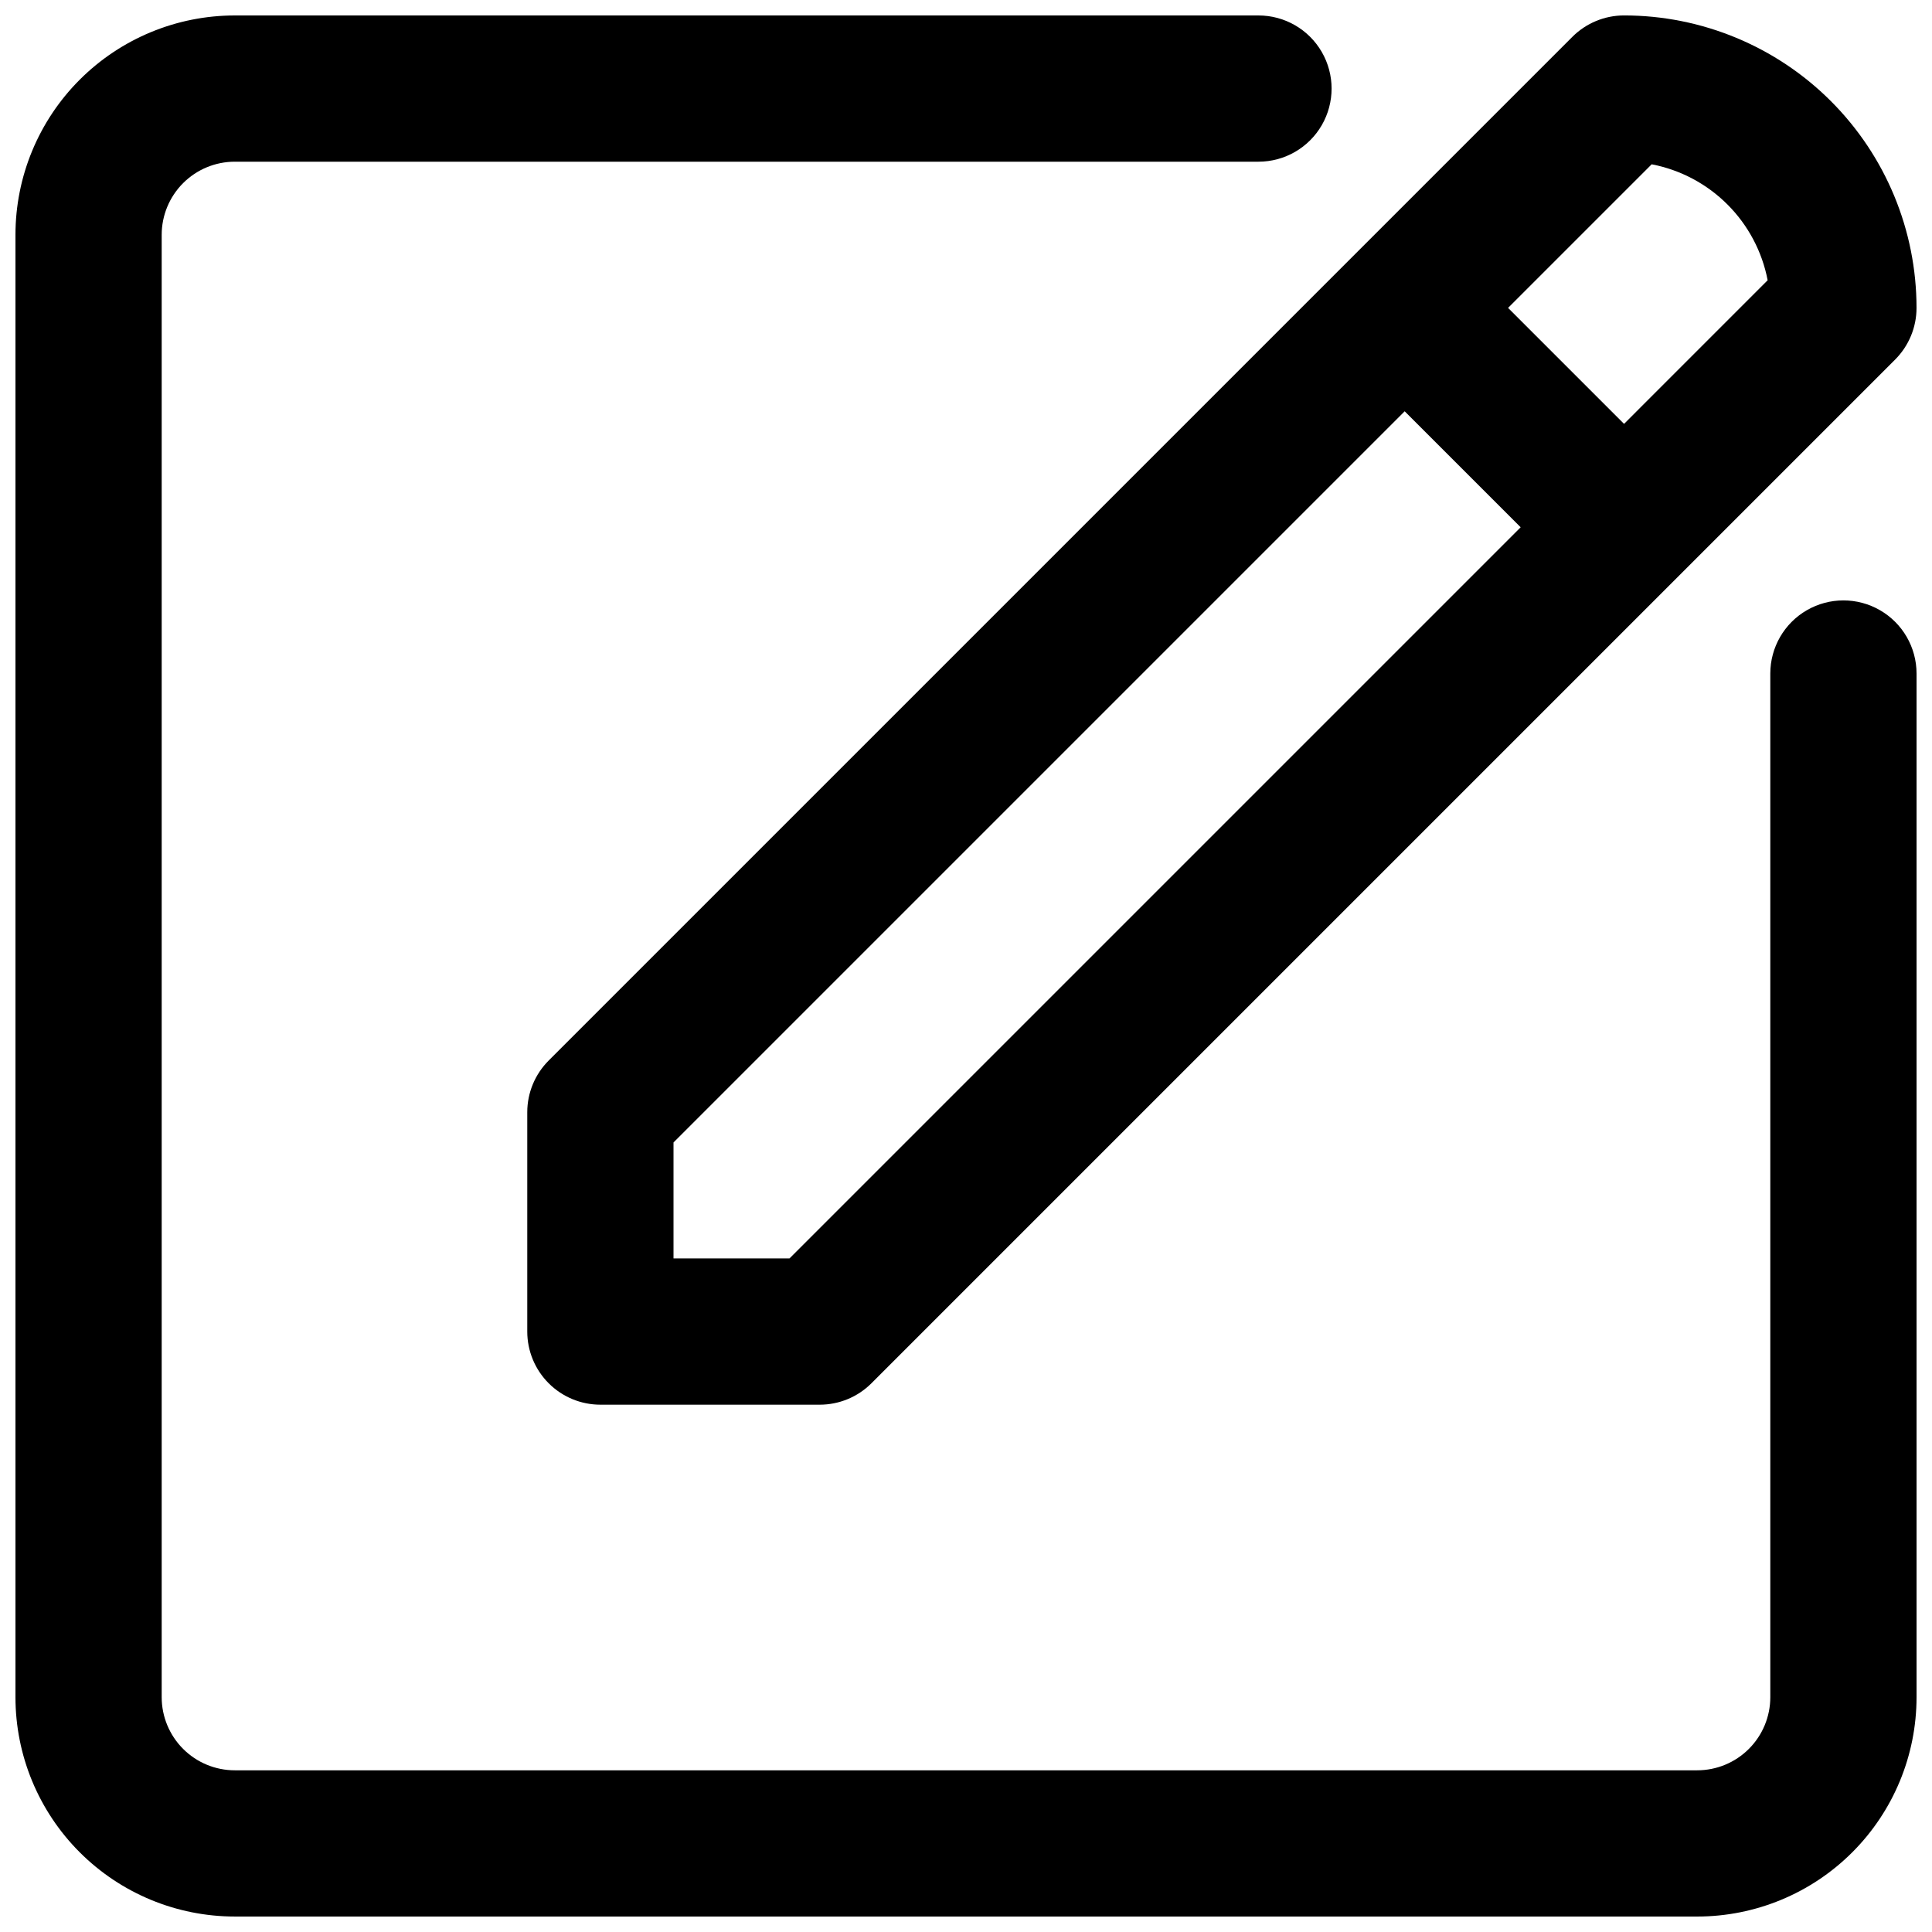
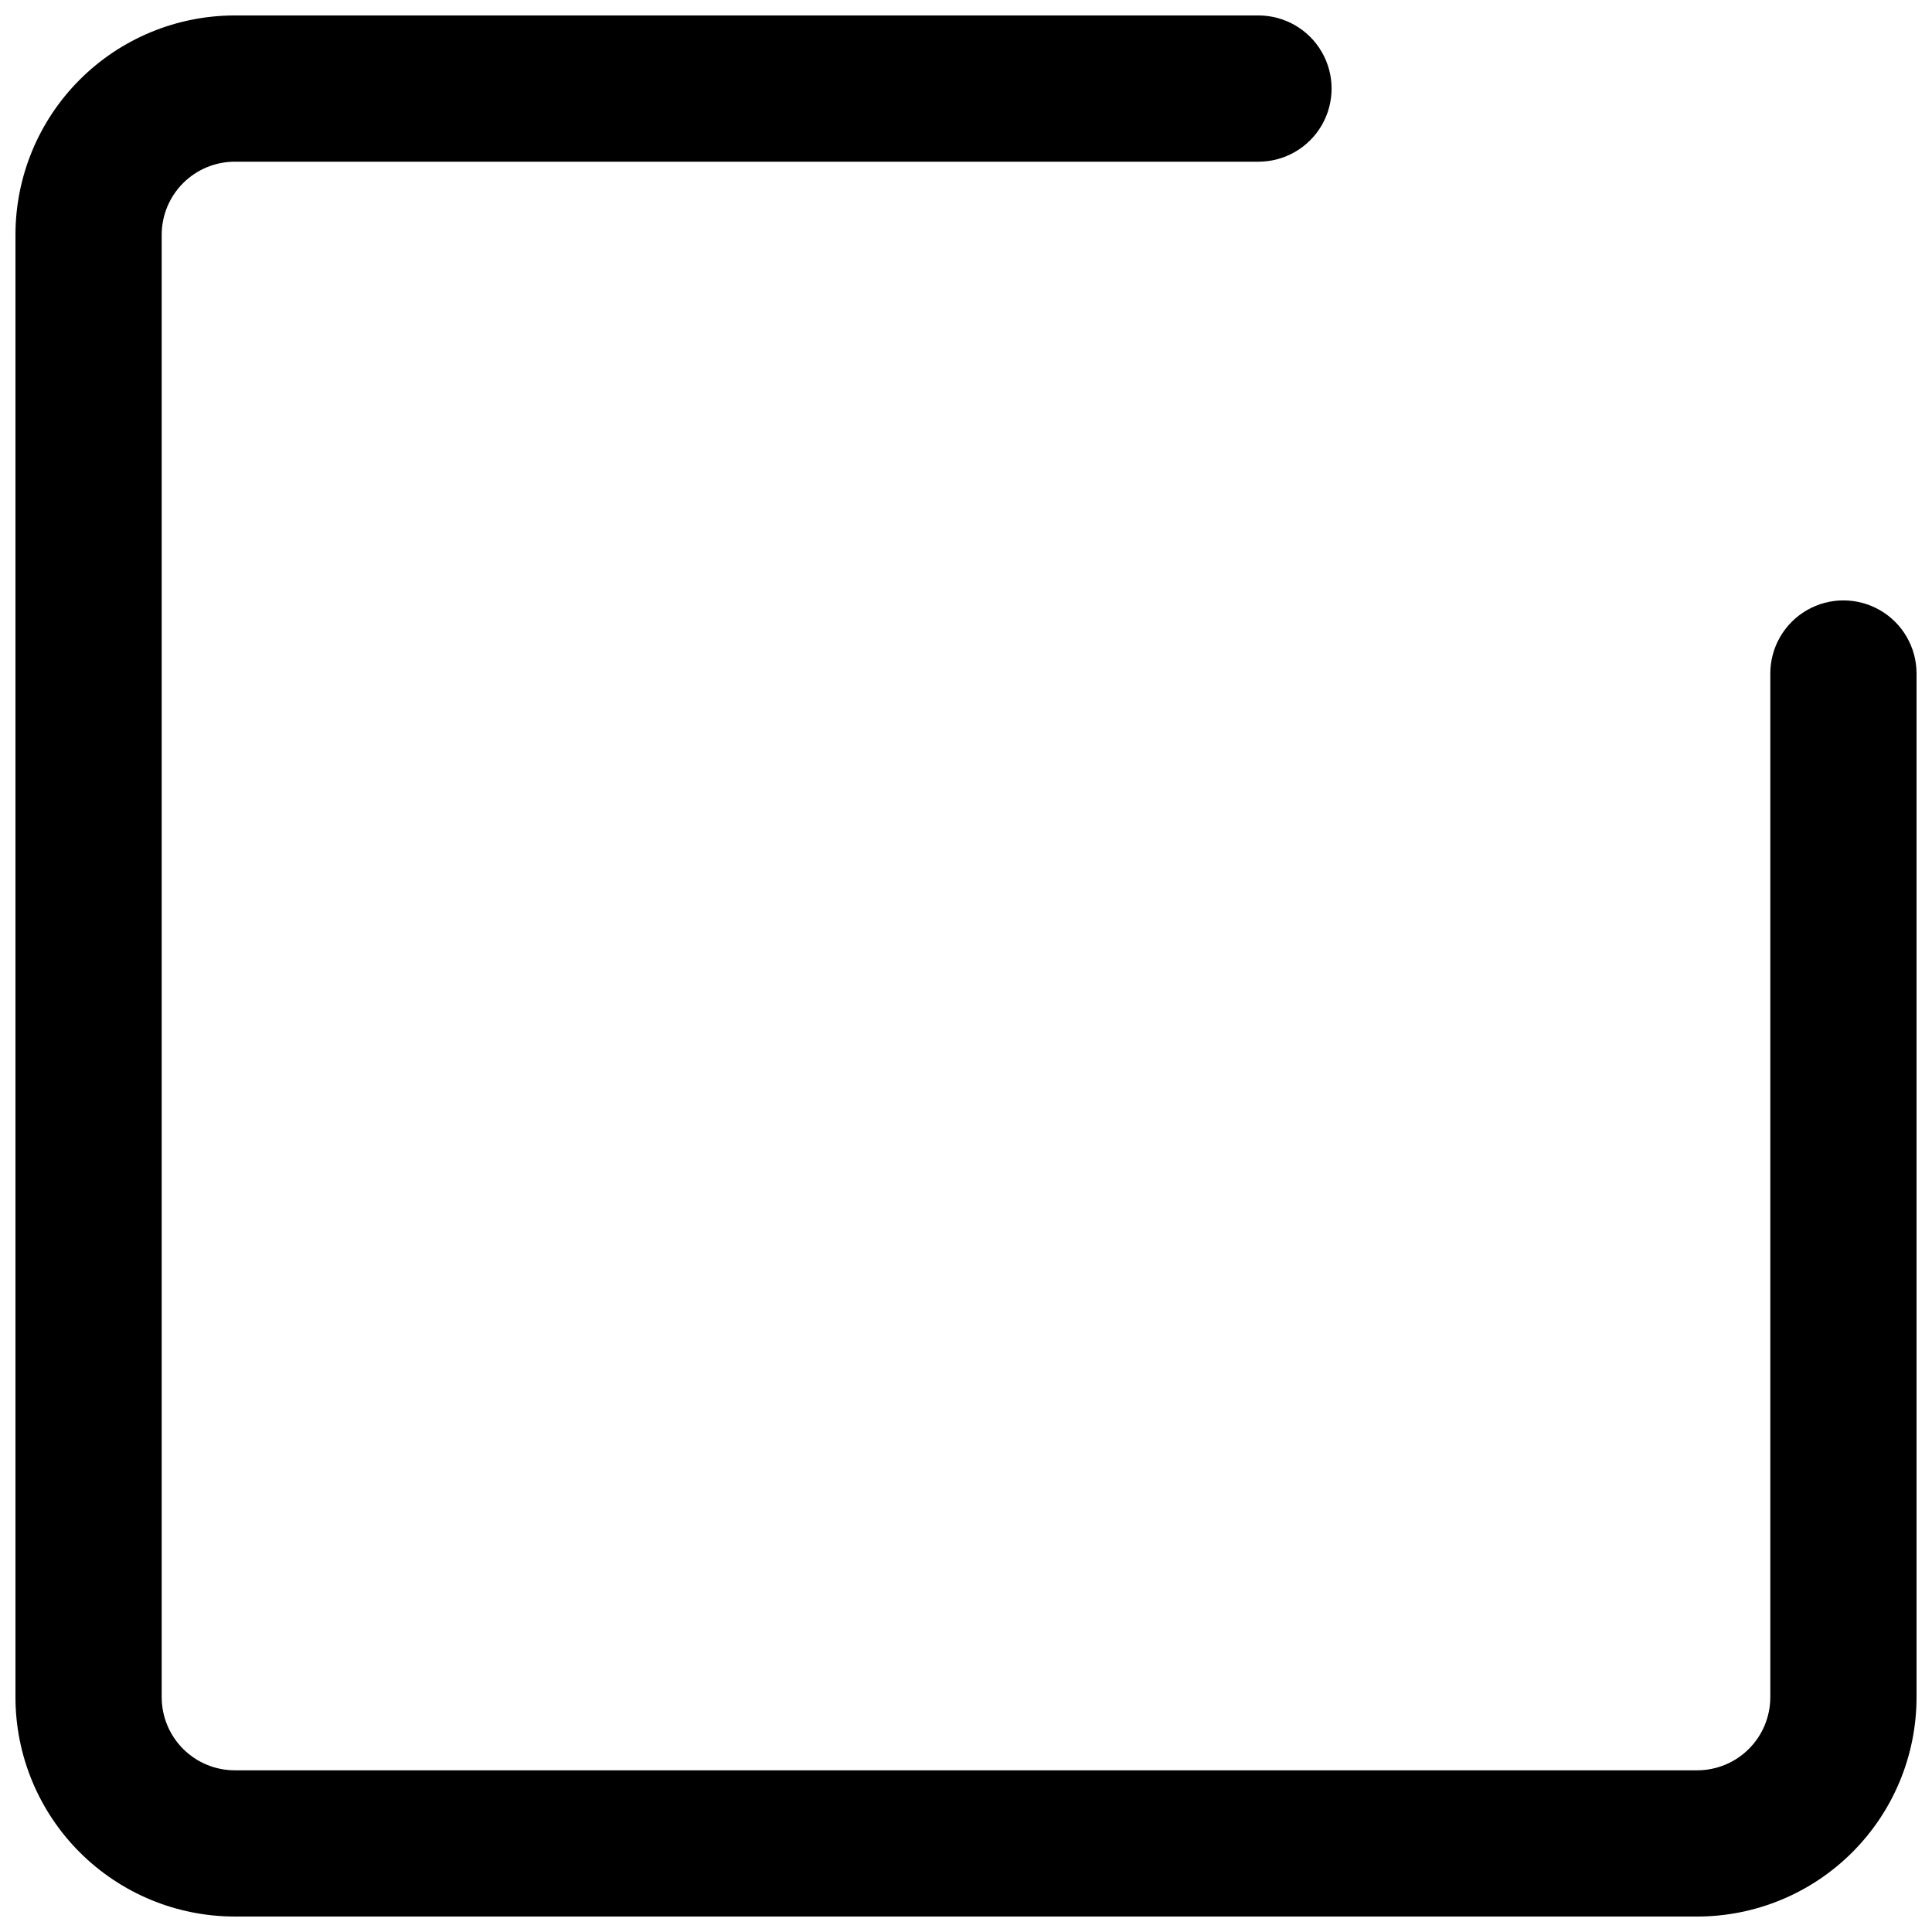
<svg xmlns="http://www.w3.org/2000/svg" width="800px" height="800px" version="1.1" viewBox="144 144 512 512">
  <defs>
    <clipPath id="b">
      <path d="m148.09 148.09h503.81v503.81h-503.81z" />
    </clipPath>
    <clipPath id="a">
-       <path d="m283 148.09h368.9v368.91h-368.9z" />
-     </clipPath>
+       </clipPath>
  </defs>
  <g>
    <g clip-path="url(#b)">
      <path d="m593.77 651.9h-387.54c-15.418 0-30.203-6.125-41.105-17.027-10.902-10.898-17.027-25.688-17.027-41.105v-387.54c0-15.418 6.125-30.203 17.027-41.105s25.688-17.027 41.105-17.027h271.28c6.922 0 13.32 3.691 16.781 9.688 3.461 5.996 3.461 13.383 0 19.379-3.461 5.996-9.859 9.688-16.781 9.688h-271.28c-5.141 0-10.07 2.043-13.703 5.676-3.633 3.633-5.676 8.562-5.676 13.703v387.54c0 5.141 2.043 10.07 5.676 13.703 3.633 3.633 8.562 5.676 13.703 5.676h387.54c5.141 0 10.07-2.043 13.703-5.676 3.633-3.633 5.676-8.562 5.676-13.703v-271.28c0-6.922 3.695-13.32 9.688-16.781 5.996-3.461 13.383-3.461 19.379 0 5.996 3.461 9.688 9.859 9.688 16.781v271.28c0 15.418-6.125 30.207-17.027 41.105-10.898 10.902-25.688 17.027-41.105 17.027z" />
    </g>
    <g clip-path="url(#a)">
-       <path d="m574.39 148.09c-5.141 0-10.066 2.043-13.699 5.676l-271.28 271.28v0.004c-3.637 3.633-5.68 8.559-5.68 13.699v58.133c0 5.137 2.043 10.066 5.676 13.699 3.633 3.637 8.562 5.676 13.703 5.676h58.133-0.004c5.141 0 10.07-2.043 13.703-5.676l271.28-271.28v-0.004c3.633-3.633 5.676-8.559 5.676-13.699 0-20.555-8.164-40.27-22.699-54.805-14.539-14.535-34.254-22.703-54.809-22.703zm-221.17 329.41h-30.734v-30.734l193.77-193.77 30.734 30.734zm221.17-221.17-30.734-30.734 38.059-38.059v0.004c7.609 1.465 14.602 5.172 20.078 10.652 5.481 5.477 9.191 12.473 10.652 20.078z" />
-     </g>
+       </g>
  </g>
</svg>